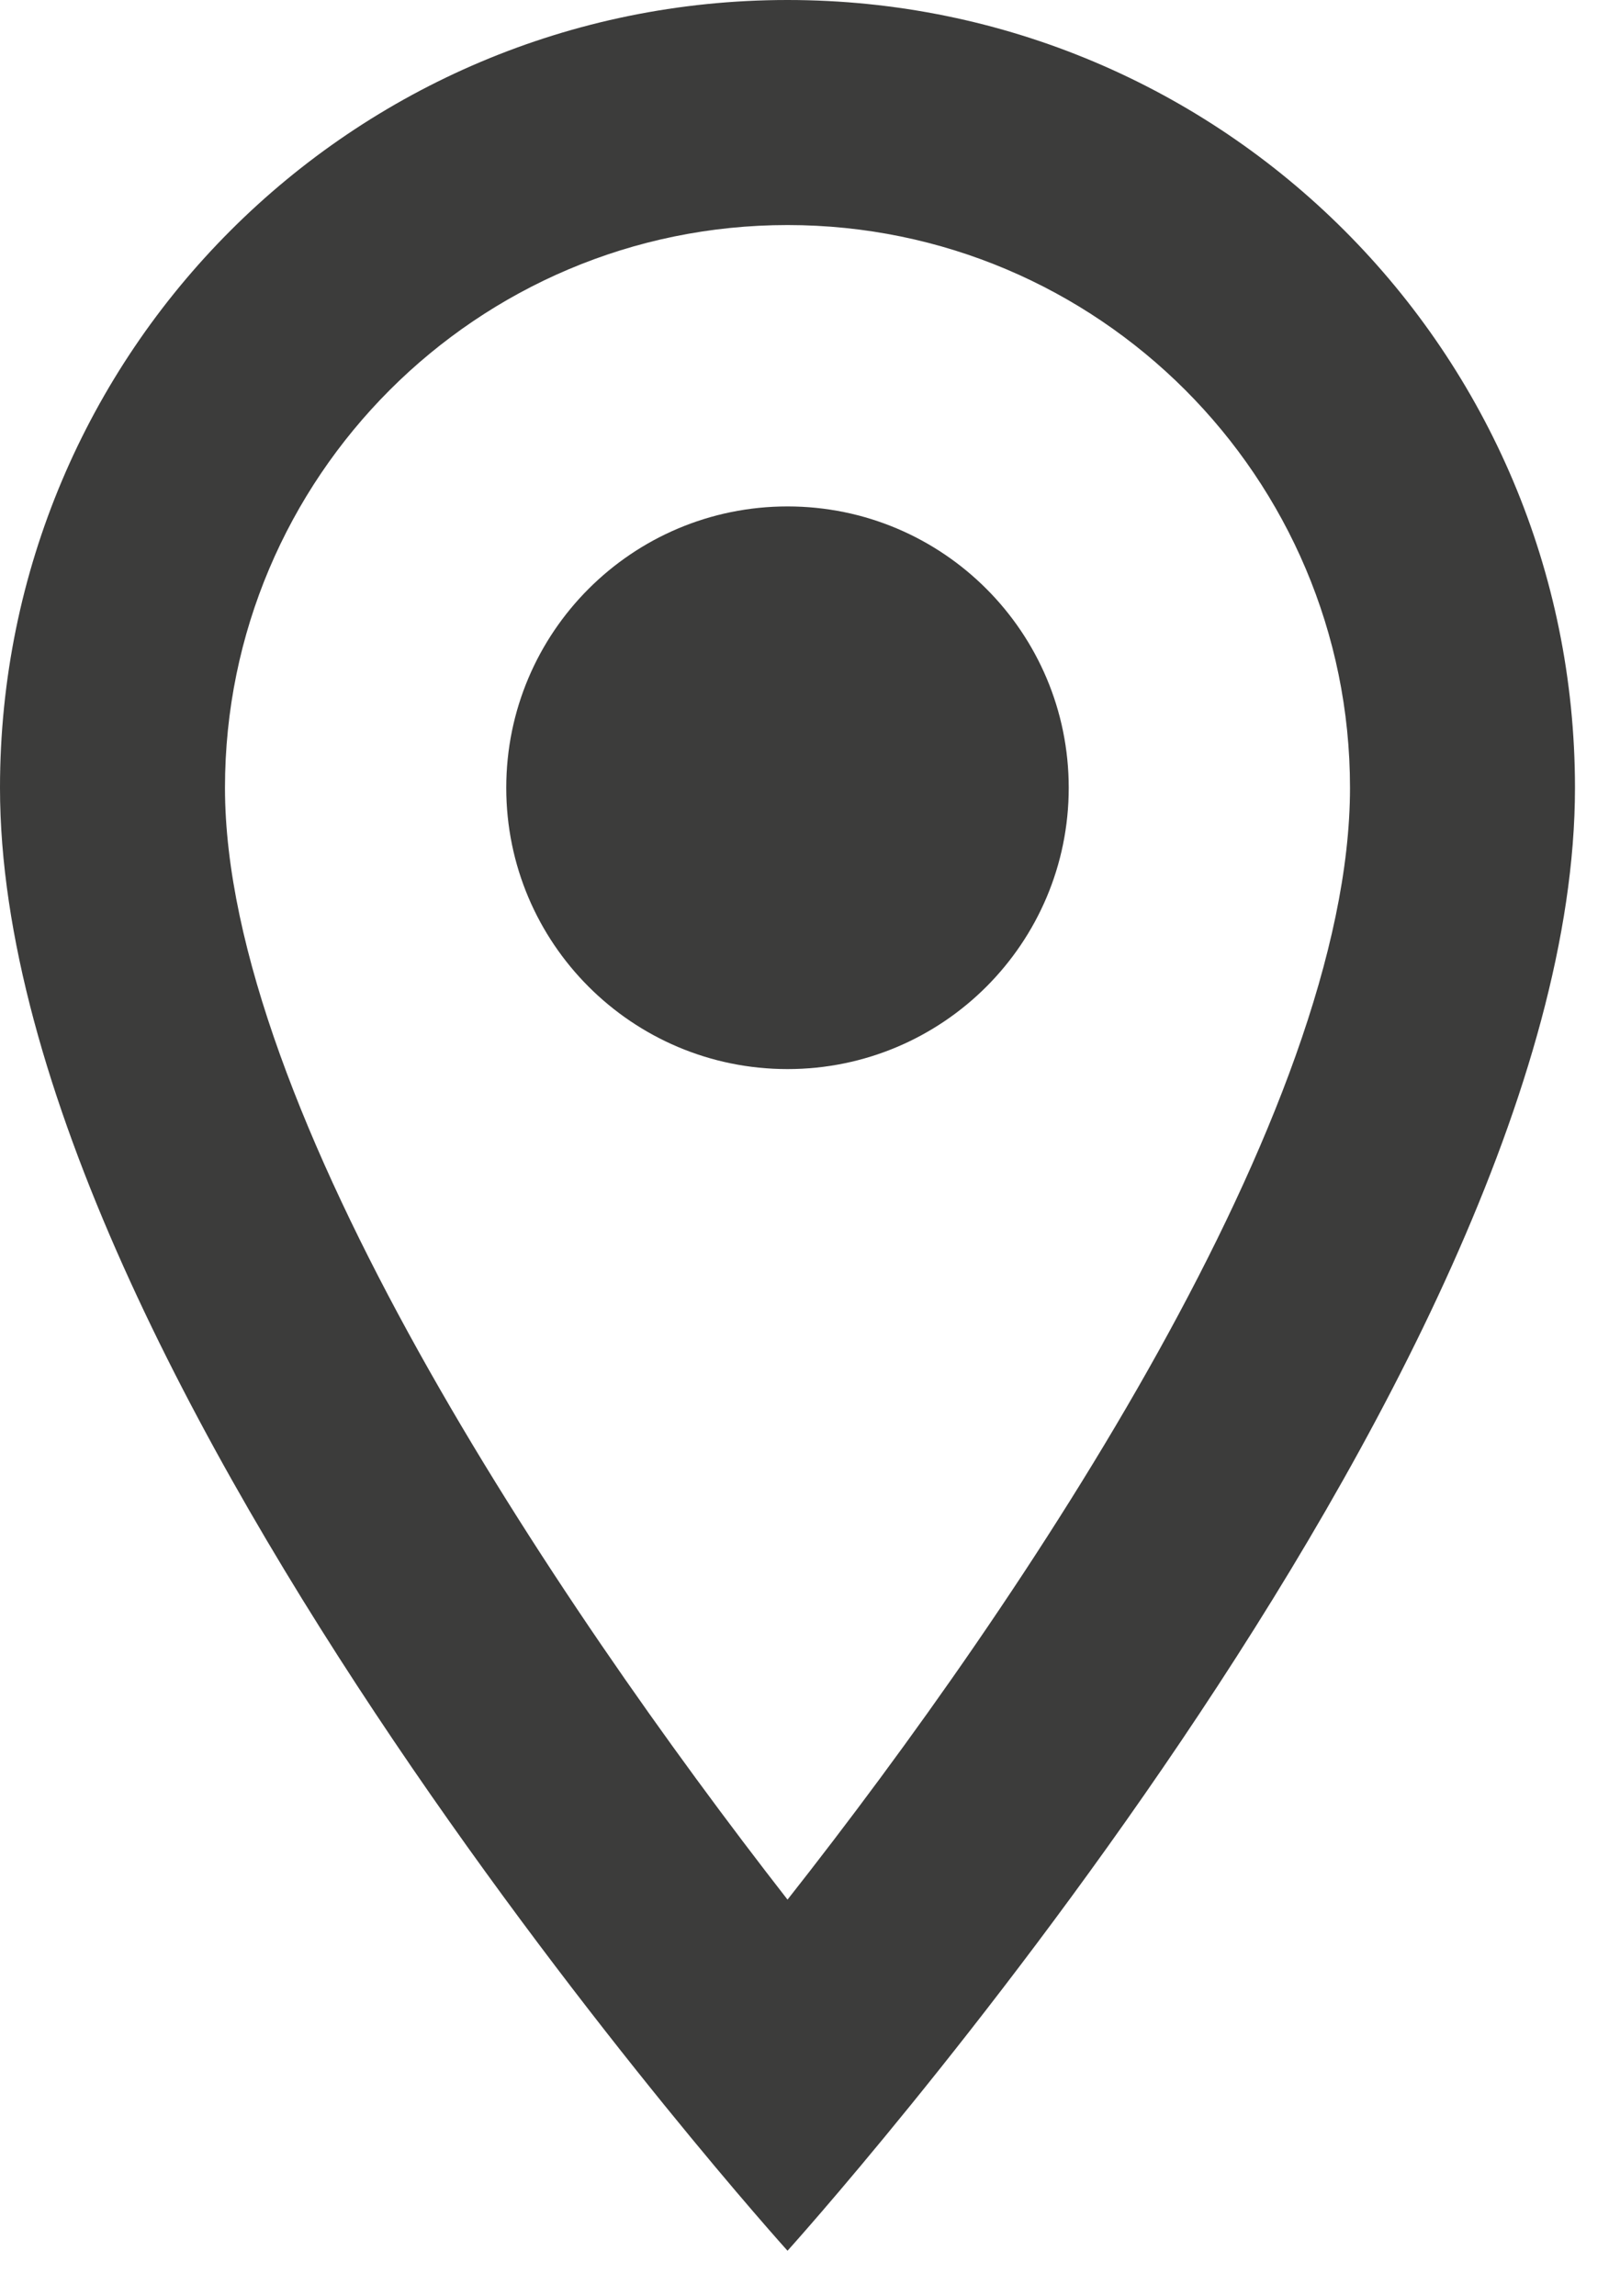
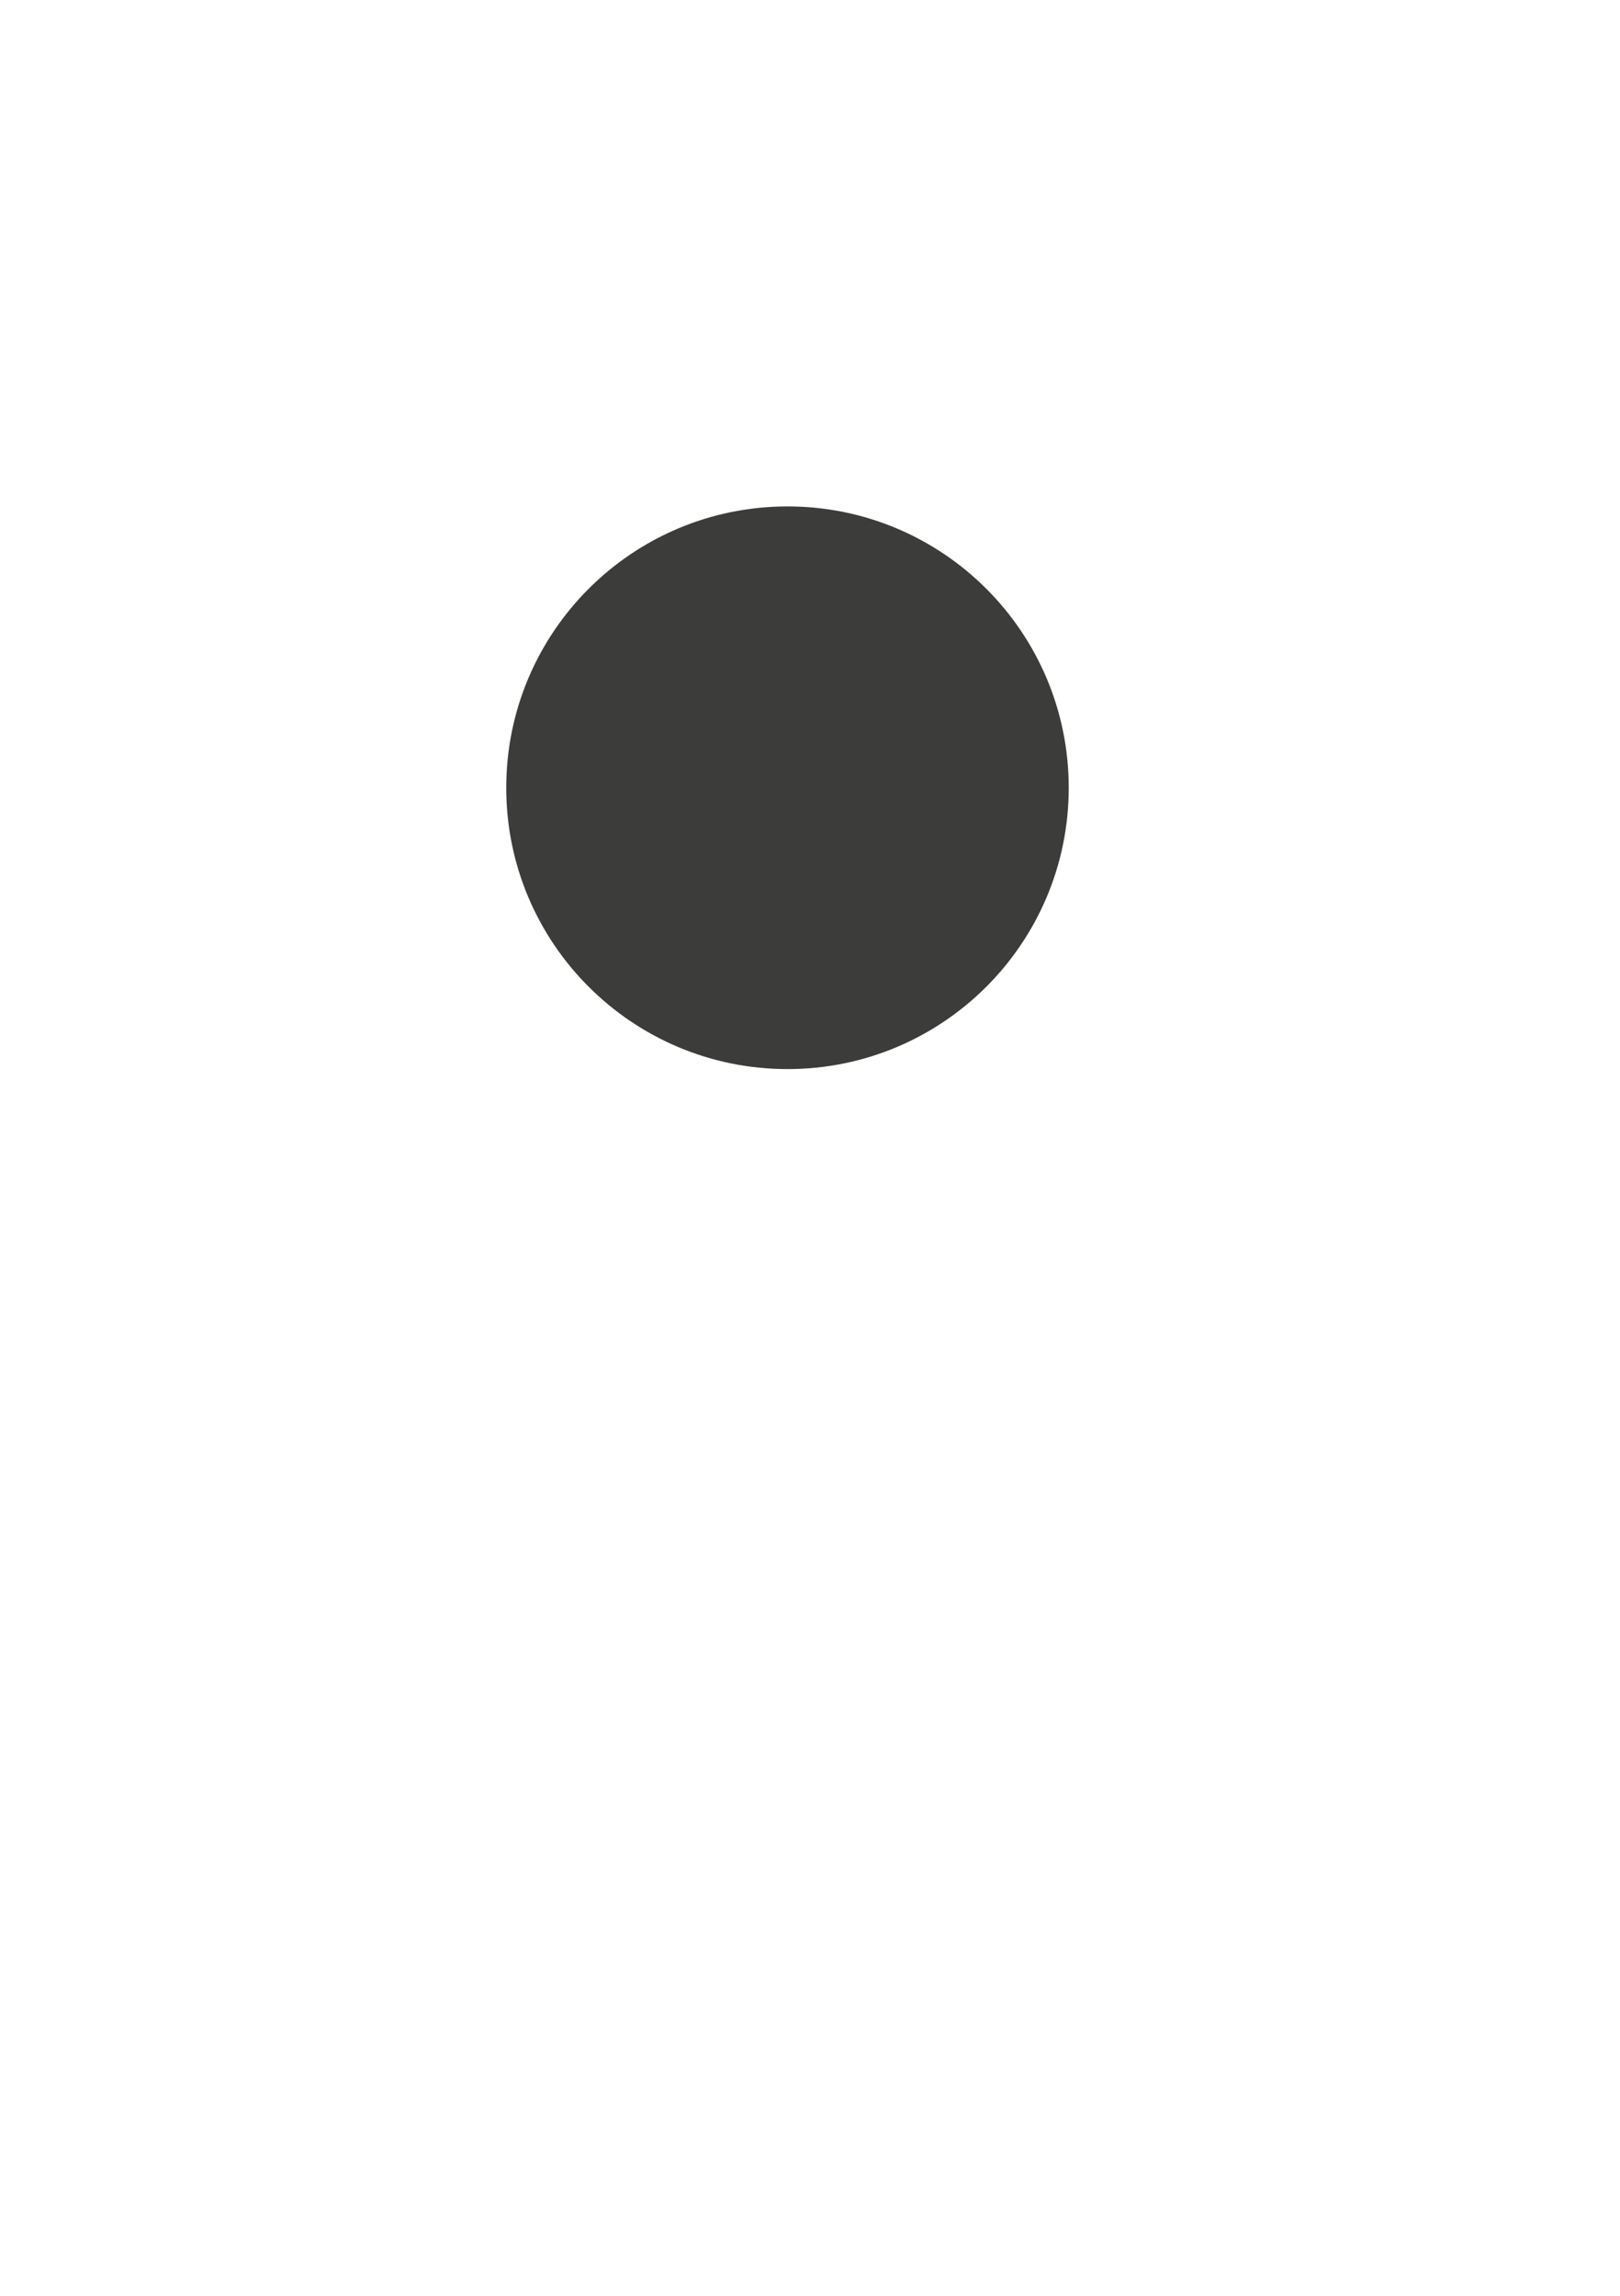
<svg xmlns="http://www.w3.org/2000/svg" width="24" height="34" viewBox="0 0 24 34" fill="none">
-   <path d="M11.667 0C5.217 0 0 5.217 0 11.667C0 20.417 11.667 33.333 11.667 33.333C11.667 33.333 23.333 20.417 23.333 11.667C23.333 5.217 18.117 0 11.667 0ZM3.333 11.667C3.333 7.067 7.067 3.333 11.667 3.333C16.267 3.333 20 7.067 20 11.667C20 16.467 15.2 23.65 11.667 28.133C8.2 23.683 3.333 16.417 3.333 11.667Z" fill="#3C3C3B" />
  <path d="M11.667 15.833C13.968 15.833 15.833 13.968 15.833 11.667C15.833 9.365 13.968 7.5 11.667 7.5C9.365 7.5 7.5 9.365 7.5 11.667C7.5 13.968 9.365 15.833 11.667 15.833Z" fill="#3C3C3B" />
</svg>